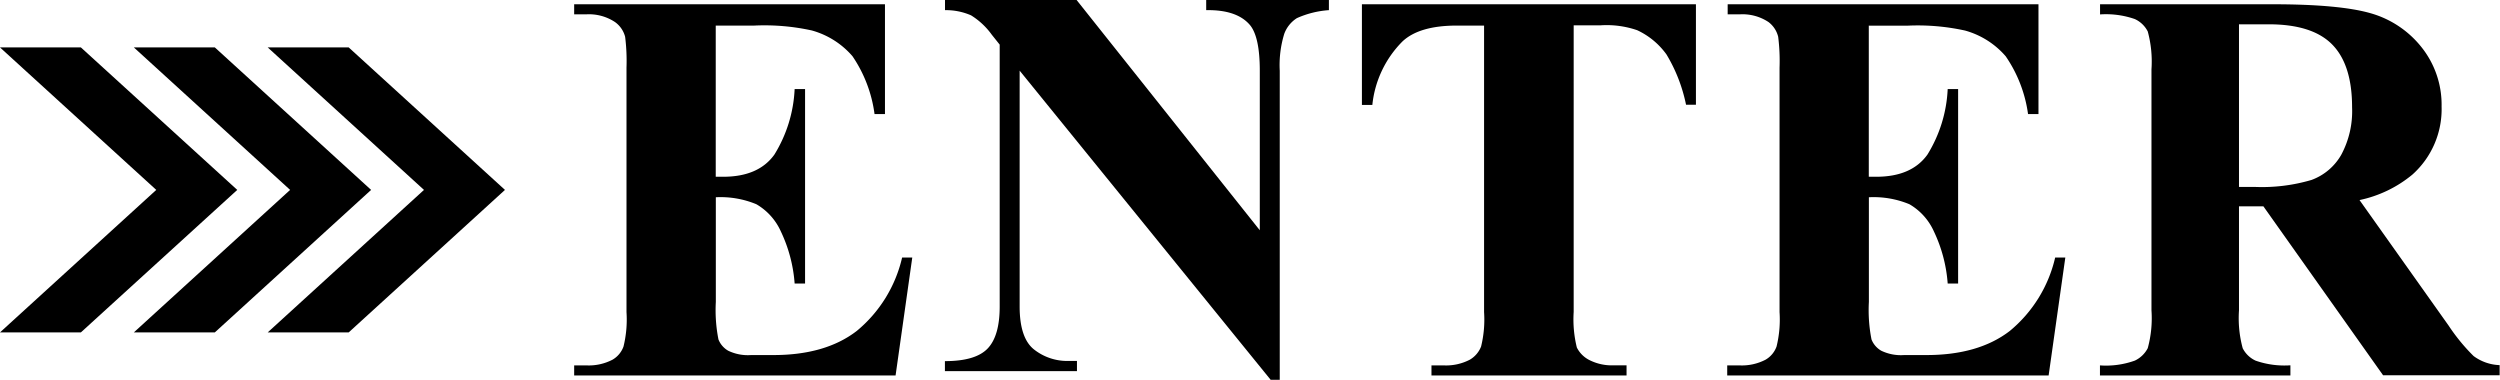
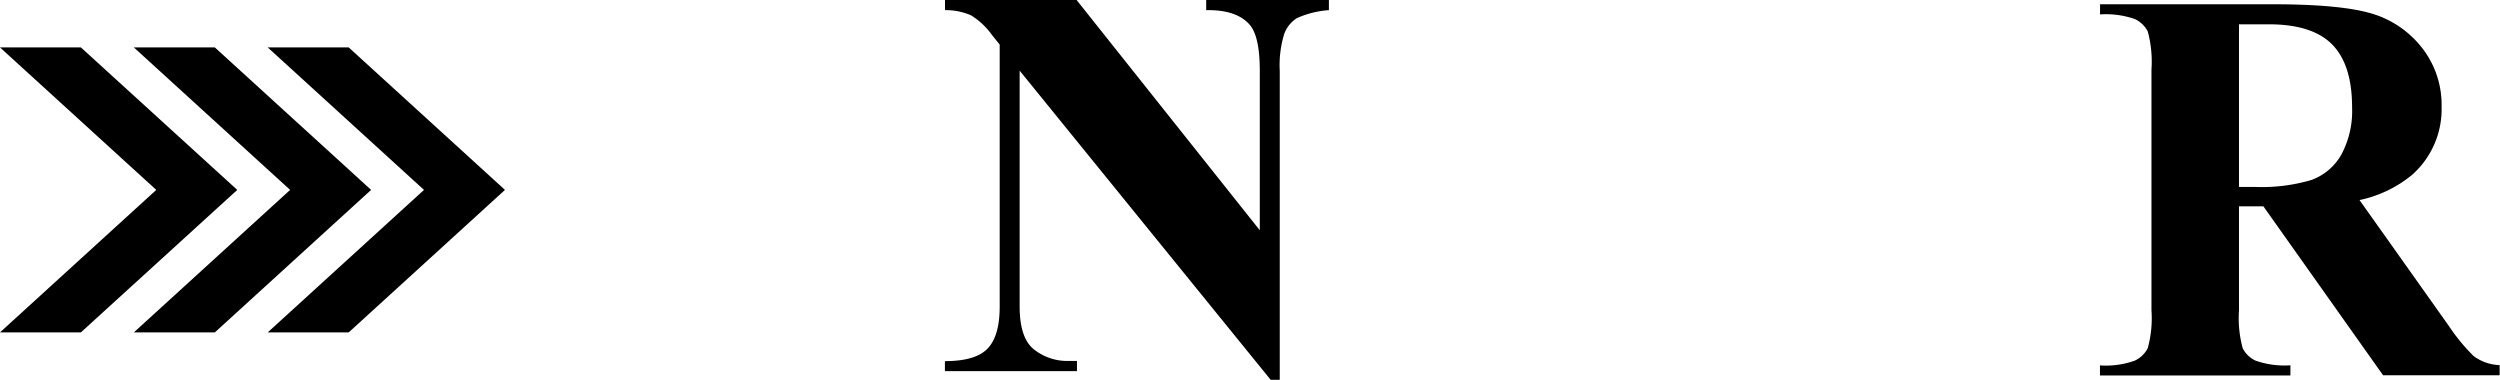
<svg xmlns="http://www.w3.org/2000/svg" viewBox="0 0 275.66 41.88">
  <title>bg-04</title>
  <polygon points="8.92 36.65 0 36.65 17.23 20.94 0 5.23 8.92 5.23 26.16 20.94 8.92 36.65" />
  <polygon points="23.69 36.65 14.76 36.65 31.99 20.94 14.76 5.23 23.69 5.23 40.92 20.94 23.69 36.65" />
  <polygon points="38.45 36.65 29.52 36.65 46.75 20.94 29.52 5.23 38.45 5.23 55.68 20.94 38.45 36.65" />
-   <path d="M78.92,2.82V19.49h0.82q3.9,0,5.65-2.45a15,15,0,0,0,2.23-7.22h1.15V31.26H87.62a16.06,16.06,0,0,0-1.52-5.74,6.57,6.57,0,0,0-2.7-3,10.28,10.28,0,0,0-4.47-.77V33.29a16.6,16.6,0,0,0,.29,4.14,2.48,2.48,0,0,0,1.07,1.24,5,5,0,0,0,2.54.48h2.45q5.74,0,9.19-2.66a14.8,14.8,0,0,0,5-8.09h1.12l-1.84,13H63.31V40.29h1.36a5.66,5.66,0,0,0,2.87-.63,2.75,2.75,0,0,0,1.21-1.45,12.45,12.45,0,0,0,.33-3.8V7.47a21.54,21.54,0,0,0-.15-3.41,2.89,2.89,0,0,0-1.12-1.63,5.19,5.19,0,0,0-3.14-.85H63.31V0.47H97.58V12.58H96.43A14.78,14.78,0,0,0,94,6.2a9.14,9.14,0,0,0-4.48-2.84,24.28,24.28,0,0,0-6.34-.54H78.92Z" />
  <path d="M118.71,0l20.2,25.39V7.79q0-3.68-1.06-5Q136.41,1.06,133,1.12V0h13.53V1.12A10.32,10.32,0,0,0,143,2a3.46,3.46,0,0,0-1.39,1.72,11.74,11.74,0,0,0-.5,4.09V41.88h-1L112.43,7.79v26q0,3.53,1.62,4.77a5.91,5.91,0,0,0,3.7,1.24h1v1.12H104.19V39.82q3.38,0,4.71-1.39t1.33-4.62V4.92l-0.87-1.09a8,8,0,0,0-2.29-2.14,6.91,6.91,0,0,0-2.87-.57V0h14.52Z" />
-   <path d="M187,0.47V11.55h-1.09A17.51,17.51,0,0,0,183.75,6a8.26,8.26,0,0,0-3.23-2.67,10.34,10.34,0,0,0-4-.54h-3V34.4a12.9,12.9,0,0,0,.35,3.92,3.11,3.11,0,0,0,1.36,1.37,5.49,5.49,0,0,0,2.76.59h1.36v1.12H157.84V40.29h1.36a5.66,5.66,0,0,0,2.87-.63,2.89,2.89,0,0,0,1.24-1.45,12.44,12.44,0,0,0,.33-3.8V2.82h-3q-4.14,0-6,1.75a11.58,11.58,0,0,0-3.32,7h-1.15V0.47H187Z" />
-   <path d="M206.06,2.82V19.49h0.82q3.9,0,5.65-2.45a15,15,0,0,0,2.23-7.22h1.15V31.26h-1.15a16.06,16.06,0,0,0-1.52-5.74,6.57,6.57,0,0,0-2.7-3,10.28,10.28,0,0,0-4.47-.77V33.29a16.62,16.62,0,0,0,.29,4.14,2.48,2.48,0,0,0,1.07,1.24,5,5,0,0,0,2.54.48h2.45q5.74,0,9.19-2.66a14.8,14.8,0,0,0,5-8.09h1.12l-1.84,13H190.45V40.29h1.36a5.66,5.66,0,0,0,2.87-.63,2.75,2.75,0,0,0,1.21-1.45,12.47,12.47,0,0,0,.33-3.8V7.47a21.45,21.45,0,0,0-.15-3.41A2.89,2.89,0,0,0,195,2.43a5.19,5.19,0,0,0-3.14-.85h-1.36V0.47h34.27V12.58h-1.15a14.78,14.78,0,0,0-2.46-6.37,9.14,9.14,0,0,0-4.48-2.84,24.28,24.28,0,0,0-6.34-.54h-4.23Z" />
  <path d="M246.88,22.75V34.22a12.64,12.64,0,0,0,.41,4.18,3,3,0,0,0,1.43,1.37,9.65,9.65,0,0,0,3.83.51v1.12h-21V40.29a9.4,9.4,0,0,0,3.85-.53,3.08,3.08,0,0,0,1.42-1.37,12.52,12.52,0,0,0,.41-4.17V7.65a12.68,12.68,0,0,0-.41-4.18,3,3,0,0,0-1.43-1.37,9.66,9.66,0,0,0-3.83-.51V0.47h19q7.43,0,10.87,1a11,11,0,0,1,5.62,3.79,10.17,10.17,0,0,1,2.17,6.48A9.67,9.67,0,0,1,266,19.25a13.47,13.47,0,0,1-5.83,2.81L270,35.91a20.86,20.86,0,0,0,2.75,3.35,5.11,5.11,0,0,0,2.87,1v1.12H262.77L249.57,22.75h-2.69Zm0-20.08V20.61h1.72a19.24,19.24,0,0,0,6.28-.77,6.25,6.25,0,0,0,3.28-2.78,10.17,10.17,0,0,0,1.19-5.24q0-4.68-2.19-6.91t-7-2.23h-3.23Z" />
</svg>